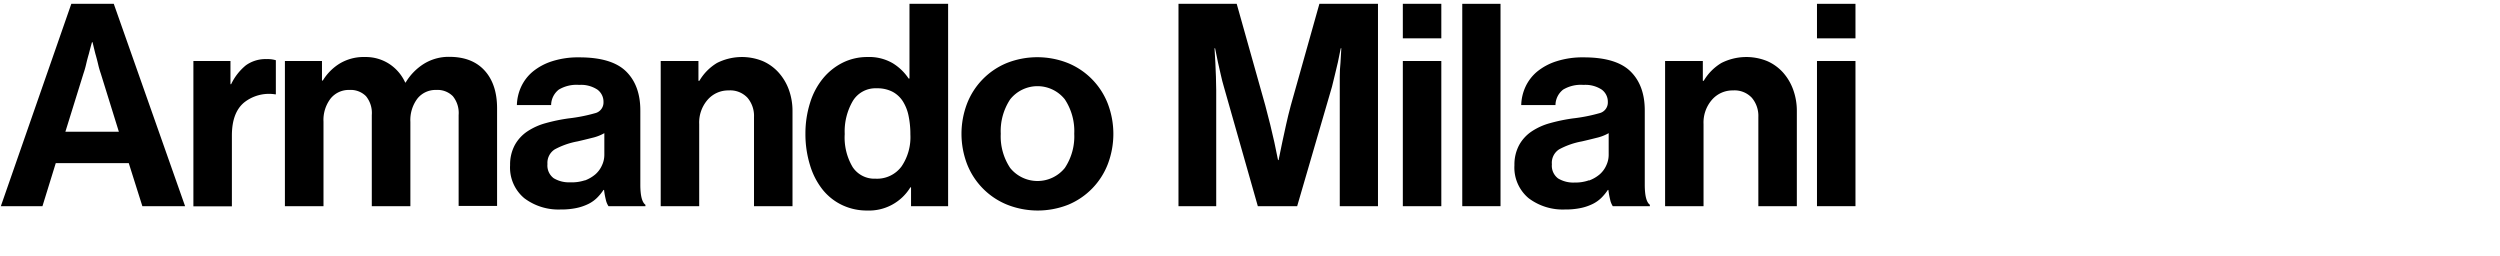
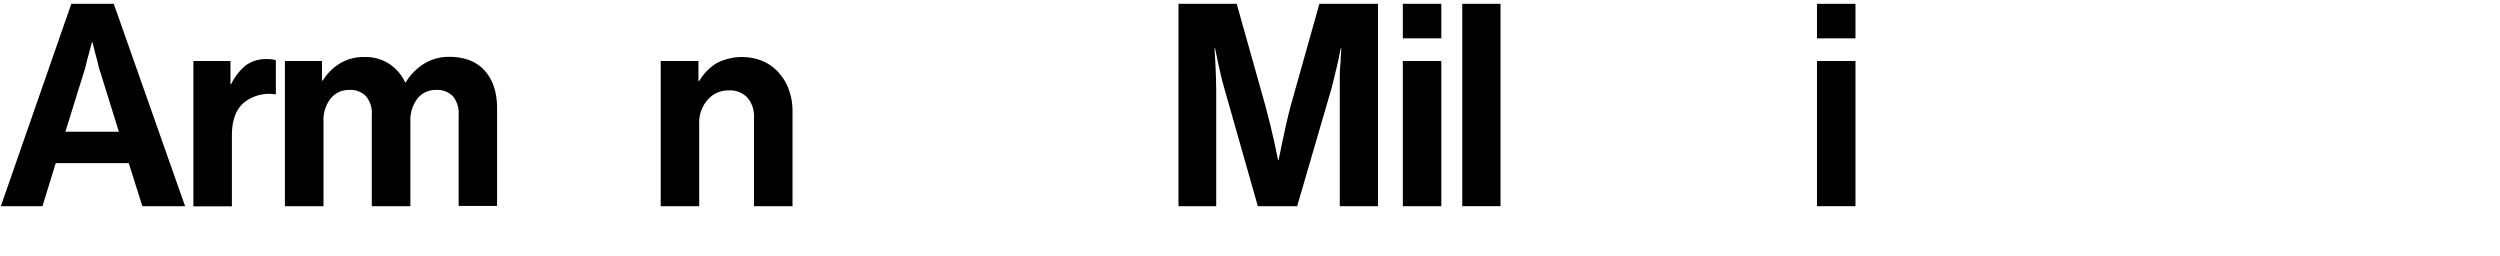
<svg xmlns="http://www.w3.org/2000/svg" id="Layer_1" data-name="Layer 1" viewBox="0 0 530 54.24">
  <title>armandomilani</title>
  <path d="M24.12,0.81l15.12,42.9H30.18L27.3,34.59H11.82L9,43.71H0.18L15.12,0.81h9ZM25.2,27.93L21.36,15.57a18.8,18.8,0,0,1-.57-2q-0.27-1.14-.57-2.16-0.3-1.2-.6-2.46H19.5q-0.36,1.26-.66,2.46-0.3,1-.57,2.16a19,19,0,0,1-.57,2L13.86,27.93H25.2Z" />
  <path d="M49,17.85a11.62,11.62,0,0,1,3.12-4,7.14,7.14,0,0,1,4.44-1.32,5.91,5.91,0,0,1,1.92.24V20H58.34a8.47,8.47,0,0,0-6.6,1.74q-2.58,2.16-2.58,7v15H41V12.93h7.86v4.92H49Z" />
  <path d="M68.26,12.93v4.14h0.18a10.88,10.88,0,0,1,3.48-3.54,9.83,9.83,0,0,1,5.46-1.44,9.13,9.13,0,0,1,5.16,1.47,9.31,9.31,0,0,1,3.36,3.93H86a11.81,11.81,0,0,1,3.93-4,10,10,0,0,1,5.31-1.44q4.86,0,7.5,2.91t2.64,8v20.7H97.23V24.39a5.62,5.62,0,0,0-1.23-4,4.56,4.56,0,0,0-3.51-1.32,4.91,4.91,0,0,0-4,1.83A7.58,7.58,0,0,0,87,25.83V43.71H78.82V24.39a5.62,5.62,0,0,0-1.23-4,4.56,4.56,0,0,0-3.51-1.32,4.93,4.93,0,0,0-4,1.83,7.48,7.48,0,0,0-1.5,4.89V43.71H60.4V12.93h7.86Z" />
-   <path d="M128.42,42.27a15.54,15.54,0,0,1-.36-2h-0.12a10.84,10.84,0,0,1-1.35,1.65,7.14,7.14,0,0,1-1.8,1.29,10.66,10.66,0,0,1-2.49.87,15.44,15.44,0,0,1-3.42.33,12,12,0,0,1-7.74-2.4,8.46,8.46,0,0,1-3-7,8.72,8.72,0,0,1,1-4.26,8.28,8.28,0,0,1,2.64-2.88,13.35,13.35,0,0,1,3.93-1.77,36.73,36.73,0,0,1,4.83-1A34.75,34.75,0,0,0,126.14,24a2.32,2.32,0,0,0,1.8-2.34A3.19,3.19,0,0,0,126.65,19a6.31,6.31,0,0,0-3.87-1,7.31,7.31,0,0,0-4.32,1,4.23,4.23,0,0,0-1.62,3.27h-7.26a9.89,9.89,0,0,1,.9-3.87,9.28,9.28,0,0,1,2.46-3.21A12.4,12.4,0,0,1,117,13a18.05,18.05,0,0,1,5.82-.84q6.9,0,9.93,3t3,8.37V39.15q0,3.48,1.08,4.26v0.3H129A4.09,4.09,0,0,1,128.42,42.27Zm-4.47-4a7.42,7.42,0,0,0,2.28-1.32A5.46,5.46,0,0,0,127.64,35a5.2,5.2,0,0,0,.48-2.19V28.23a9.47,9.47,0,0,1-2.61,1q-1.53.39-3.09,0.75a16.29,16.29,0,0,0-4.8,1.68,3.38,3.38,0,0,0-1.56,3.12,3.35,3.35,0,0,0,1.32,3,6.23,6.23,0,0,0,3.48.87A8.68,8.68,0,0,0,124,38.22Z" />
  <path d="M148.27,17.13A10.77,10.77,0,0,1,152,13.35a11.72,11.72,0,0,1,9.72-.39,9.79,9.79,0,0,1,3.33,2.4A11.13,11.13,0,0,1,167.23,19a13.18,13.18,0,0,1,.78,4.62v20.1h-8.16V24.81a5.93,5.93,0,0,0-1.38-4.08,5,5,0,0,0-4-1.56,5.78,5.78,0,0,0-4.47,2,7.34,7.34,0,0,0-1.77,5.13V43.71h-8.16V12.93h8v4.2h0.18Z" />
-   <path d="M178.53,43.47a11.75,11.75,0,0,1-4.11-3.24,15.41,15.41,0,0,1-2.67-5.13,22.3,22.3,0,0,1-1-6.75,21.57,21.57,0,0,1,1-6.6,15.15,15.15,0,0,1,2.73-5.13,12.85,12.85,0,0,1,4.17-3.33,11.64,11.64,0,0,1,5.28-1.2,9.87,9.87,0,0,1,5.34,1.32,10.86,10.86,0,0,1,3.36,3.24h0.18V0.81H201v42.9h-7.86v-4H193a10.25,10.25,0,0,1-9.18,4.92A12.15,12.15,0,0,1,178.53,43.47Zm12.6-8.19A11,11,0,0,0,193,28.53a19.05,19.05,0,0,0-.39-4,9.15,9.15,0,0,0-1.23-3.09,5.87,5.87,0,0,0-2.19-2,7,7,0,0,0-3.33-.72,5.61,5.61,0,0,0-5.07,2.7,12.81,12.81,0,0,0-1.71,7,12.26,12.26,0,0,0,1.68,7,5.52,5.52,0,0,0,4.86,2.46A6.45,6.45,0,0,0,191.13,35.28Z" />
-   <path d="M213.41,43.35A15.26,15.26,0,0,1,205,34.74,18,18,0,0,1,205,22a15.26,15.26,0,0,1,8.37-8.61,17.6,17.6,0,0,1,13.08,0A15.26,15.26,0,0,1,234.86,22a18,18,0,0,1,0,12.78,15.26,15.26,0,0,1-8.37,8.61A17.59,17.59,0,0,1,213.41,43.35Zm12.33-7.74a12.05,12.05,0,0,0,2-7.26,12.19,12.19,0,0,0-2-7.29,7.4,7.4,0,0,0-11.58,0,12.19,12.19,0,0,0-2,7.29,12.05,12.05,0,0,0,2,7.26A7.45,7.45,0,0,0,225.74,35.61Z" />
  <path d="M262.18,0.81l6.06,21.54q0.54,2,1.05,4.08t0.87,3.72q0.42,2,.78,3.78h0.12q0.36-1.8.78-3.78,0.36-1.68.81-3.72t1-4.08l6.06-21.54h12.42v42.9h-8.1V19.11q0-1.32,0-2.85t0.15-2.91q0.06-1.56.18-3.12h-0.12q-0.3,1.5-.6,2.94l-0.63,2.64q-0.33,1.38-.63,2.58l-7.38,25.32h-8.34l-7.2-25.32q-0.36-1.2-.66-2.58t-0.6-2.64q-0.3-1.44-.6-2.94h-0.12q0.06,1.56.18,3.12,0.06,1.38.12,2.91t0.06,2.85v24.6h-8V0.81h12.24Z" />
  <path d="M305.56,0.81V8.13H297.4V0.81h8.16Zm0,12.12V43.71H297.4V12.93h8.16Z" />
  <path d="M318.11,0.81v42.9H310V0.81h8.16Z" />
-   <path d="M341.34,42.27a15.54,15.54,0,0,1-.36-2h-0.12a10.84,10.84,0,0,1-1.35,1.65,7.14,7.14,0,0,1-1.8,1.29,10.66,10.66,0,0,1-2.49.87,15.44,15.44,0,0,1-3.42.33,12,12,0,0,1-7.74-2.4,8.46,8.46,0,0,1-3-7,8.72,8.72,0,0,1,1-4.26,8.28,8.28,0,0,1,2.64-2.88,13.35,13.35,0,0,1,3.93-1.77,36.73,36.73,0,0,1,4.83-1A34.75,34.75,0,0,0,339.06,24a2.32,2.32,0,0,0,1.8-2.34A3.19,3.19,0,0,0,339.57,19a6.31,6.31,0,0,0-3.87-1,7.31,7.31,0,0,0-4.32,1,4.23,4.23,0,0,0-1.62,3.27H322.5a9.89,9.89,0,0,1,.9-3.87,9.28,9.28,0,0,1,2.46-3.21A12.4,12.4,0,0,1,329.94,13a18.05,18.05,0,0,1,5.82-.84q6.9,0,9.93,3t3,8.37V39.15q0,3.48,1.08,4.26v0.3h-7.86A4.09,4.09,0,0,1,341.34,42.27Zm-4.47-4a7.42,7.42,0,0,0,2.28-1.32A5.47,5.47,0,0,0,340.56,35a5.22,5.22,0,0,0,.48-2.19V28.23a9.47,9.47,0,0,1-2.61,1q-1.53.39-3.09,0.75a16.29,16.29,0,0,0-4.8,1.68A3.38,3.38,0,0,0,329,34.83a3.35,3.35,0,0,0,1.32,3,6.23,6.23,0,0,0,3.48.87A8.68,8.68,0,0,0,336.87,38.22Z" />
-   <path d="M361.19,17.13a10.77,10.77,0,0,1,3.75-3.78,11.72,11.72,0,0,1,9.72-.39,9.79,9.79,0,0,1,3.33,2.4A11.13,11.13,0,0,1,380.15,19a13.18,13.18,0,0,1,.78,4.62v20.1h-8.16V24.81a5.93,5.93,0,0,0-1.38-4.08,5,5,0,0,0-4-1.56,5.78,5.78,0,0,0-4.47,2,7.34,7.34,0,0,0-1.77,5.13V43.71H353V12.93h8v4.2h0.18Z" />
  <path d="M393.36,0.81V8.13H385.2V0.81h8.16Zm0,12.12V43.71H385.2V12.93h8.16Z" />
</svg>